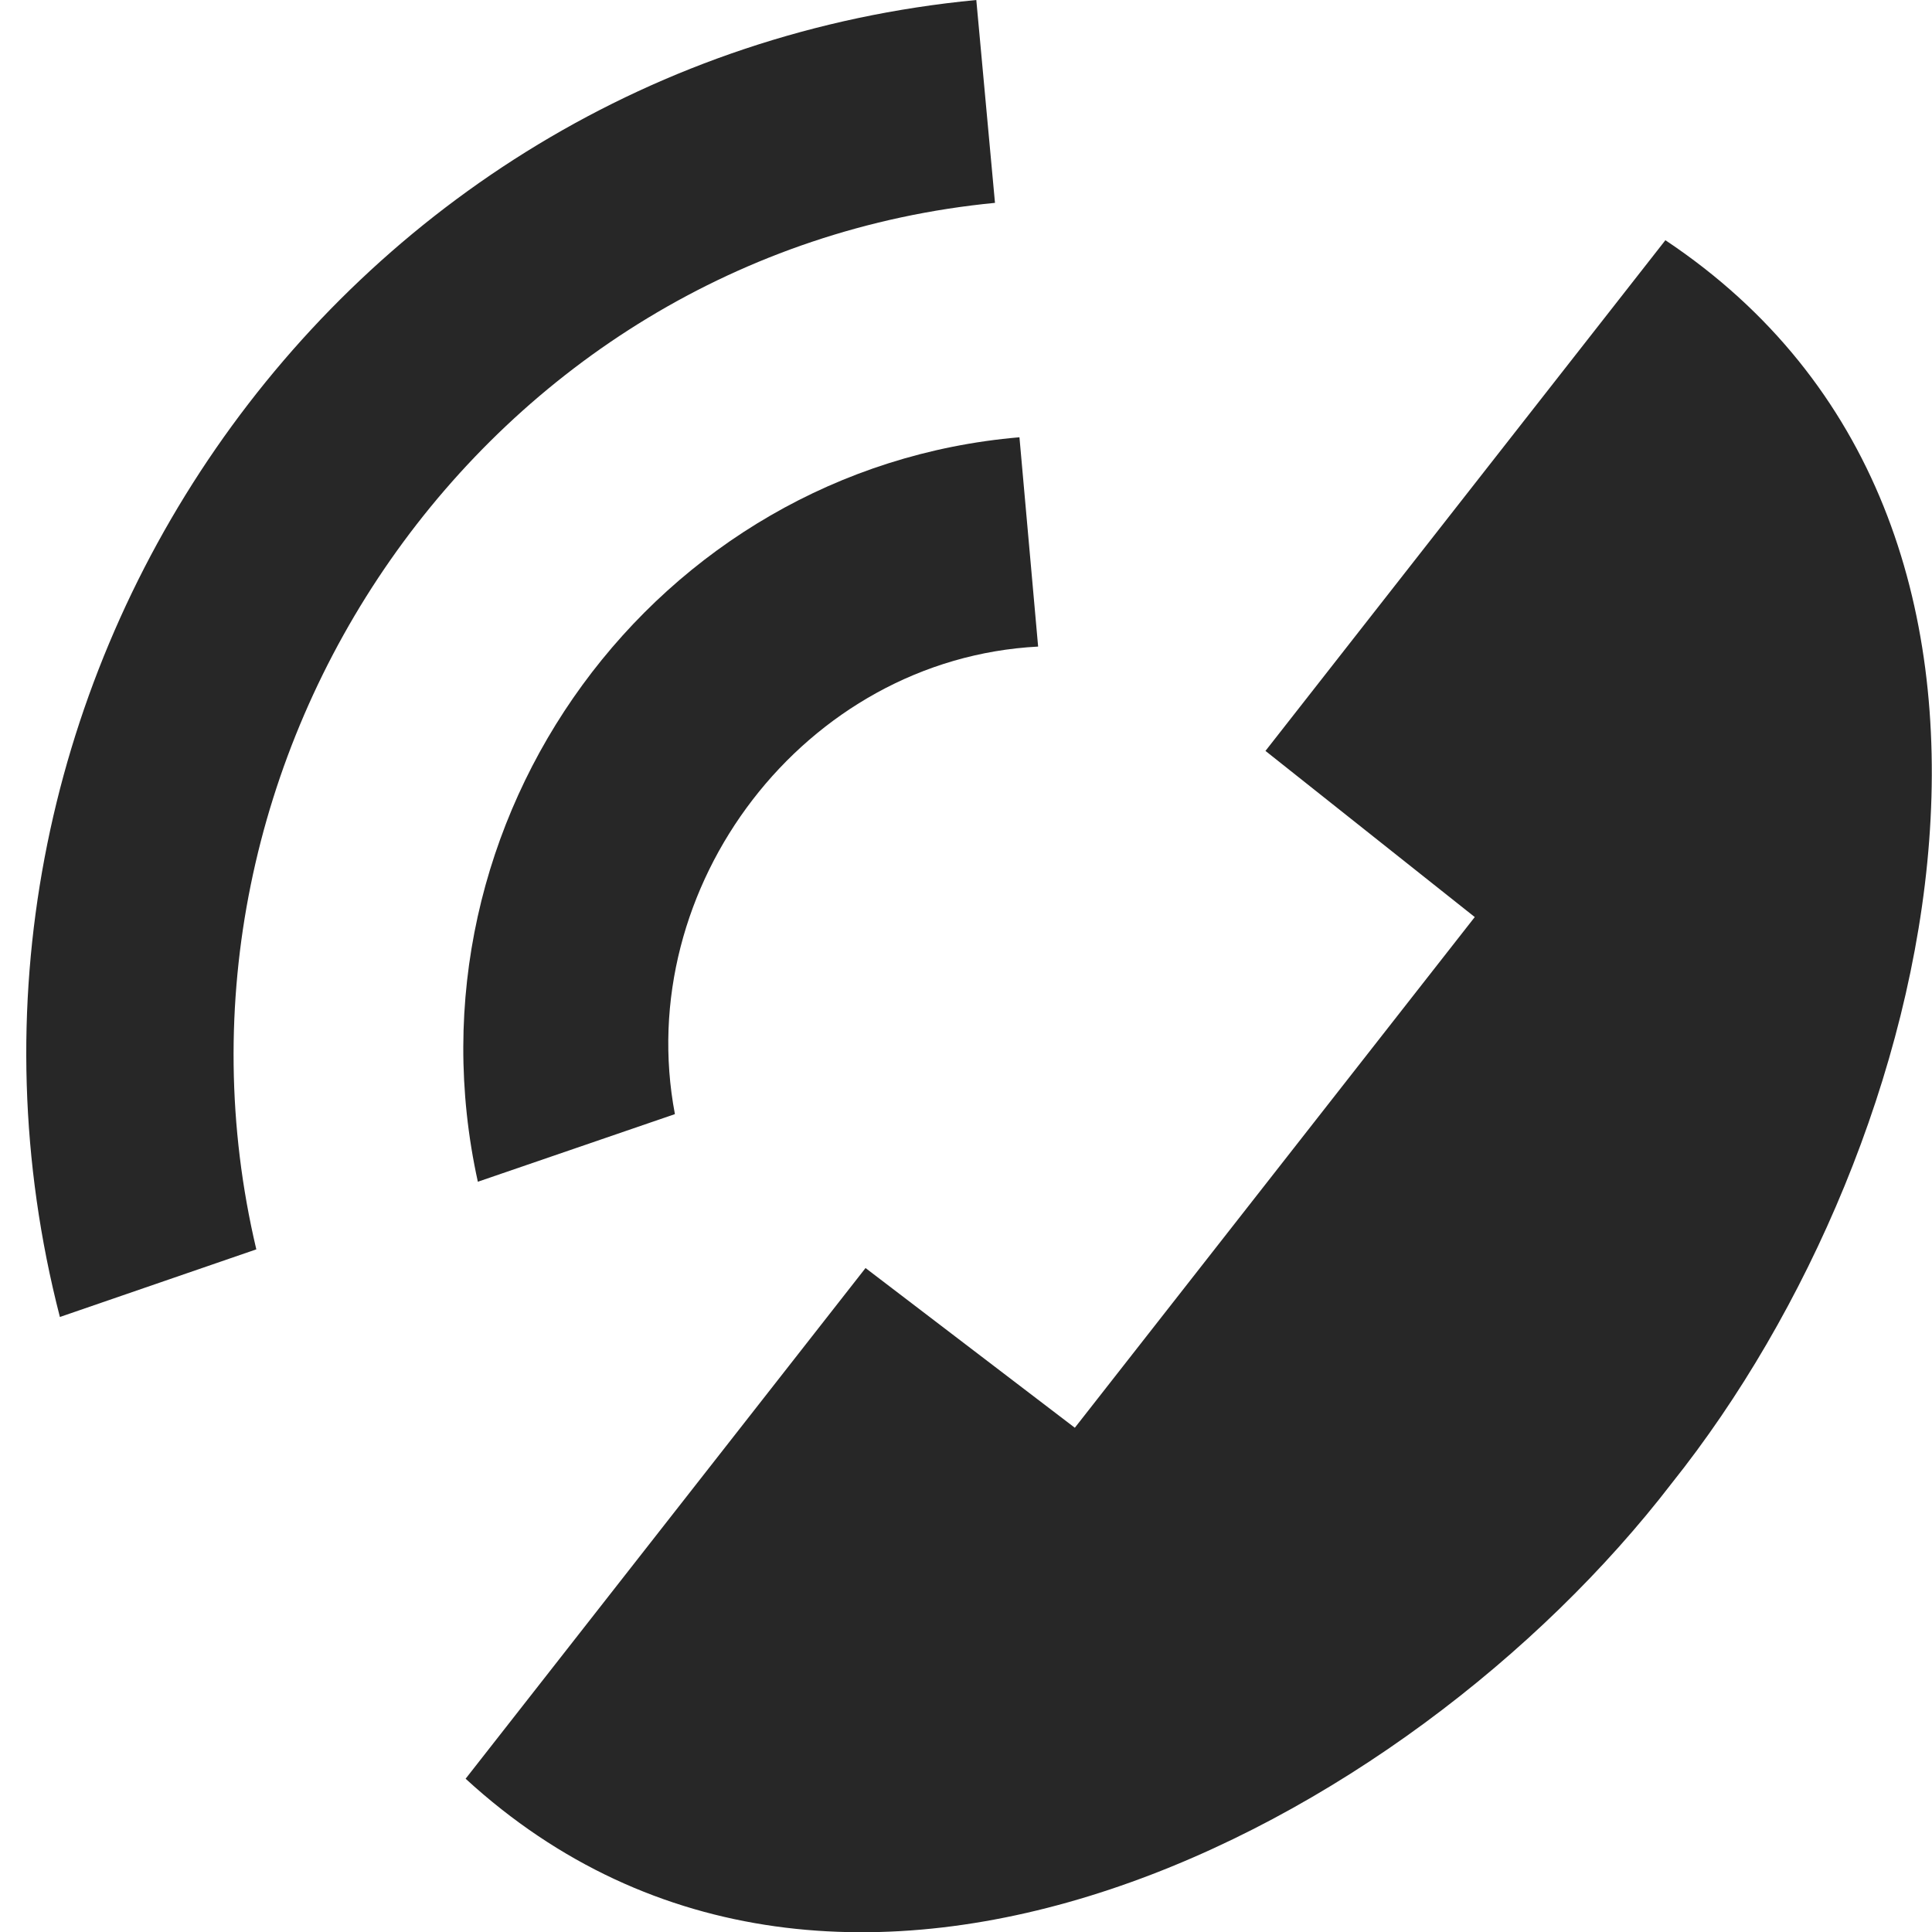
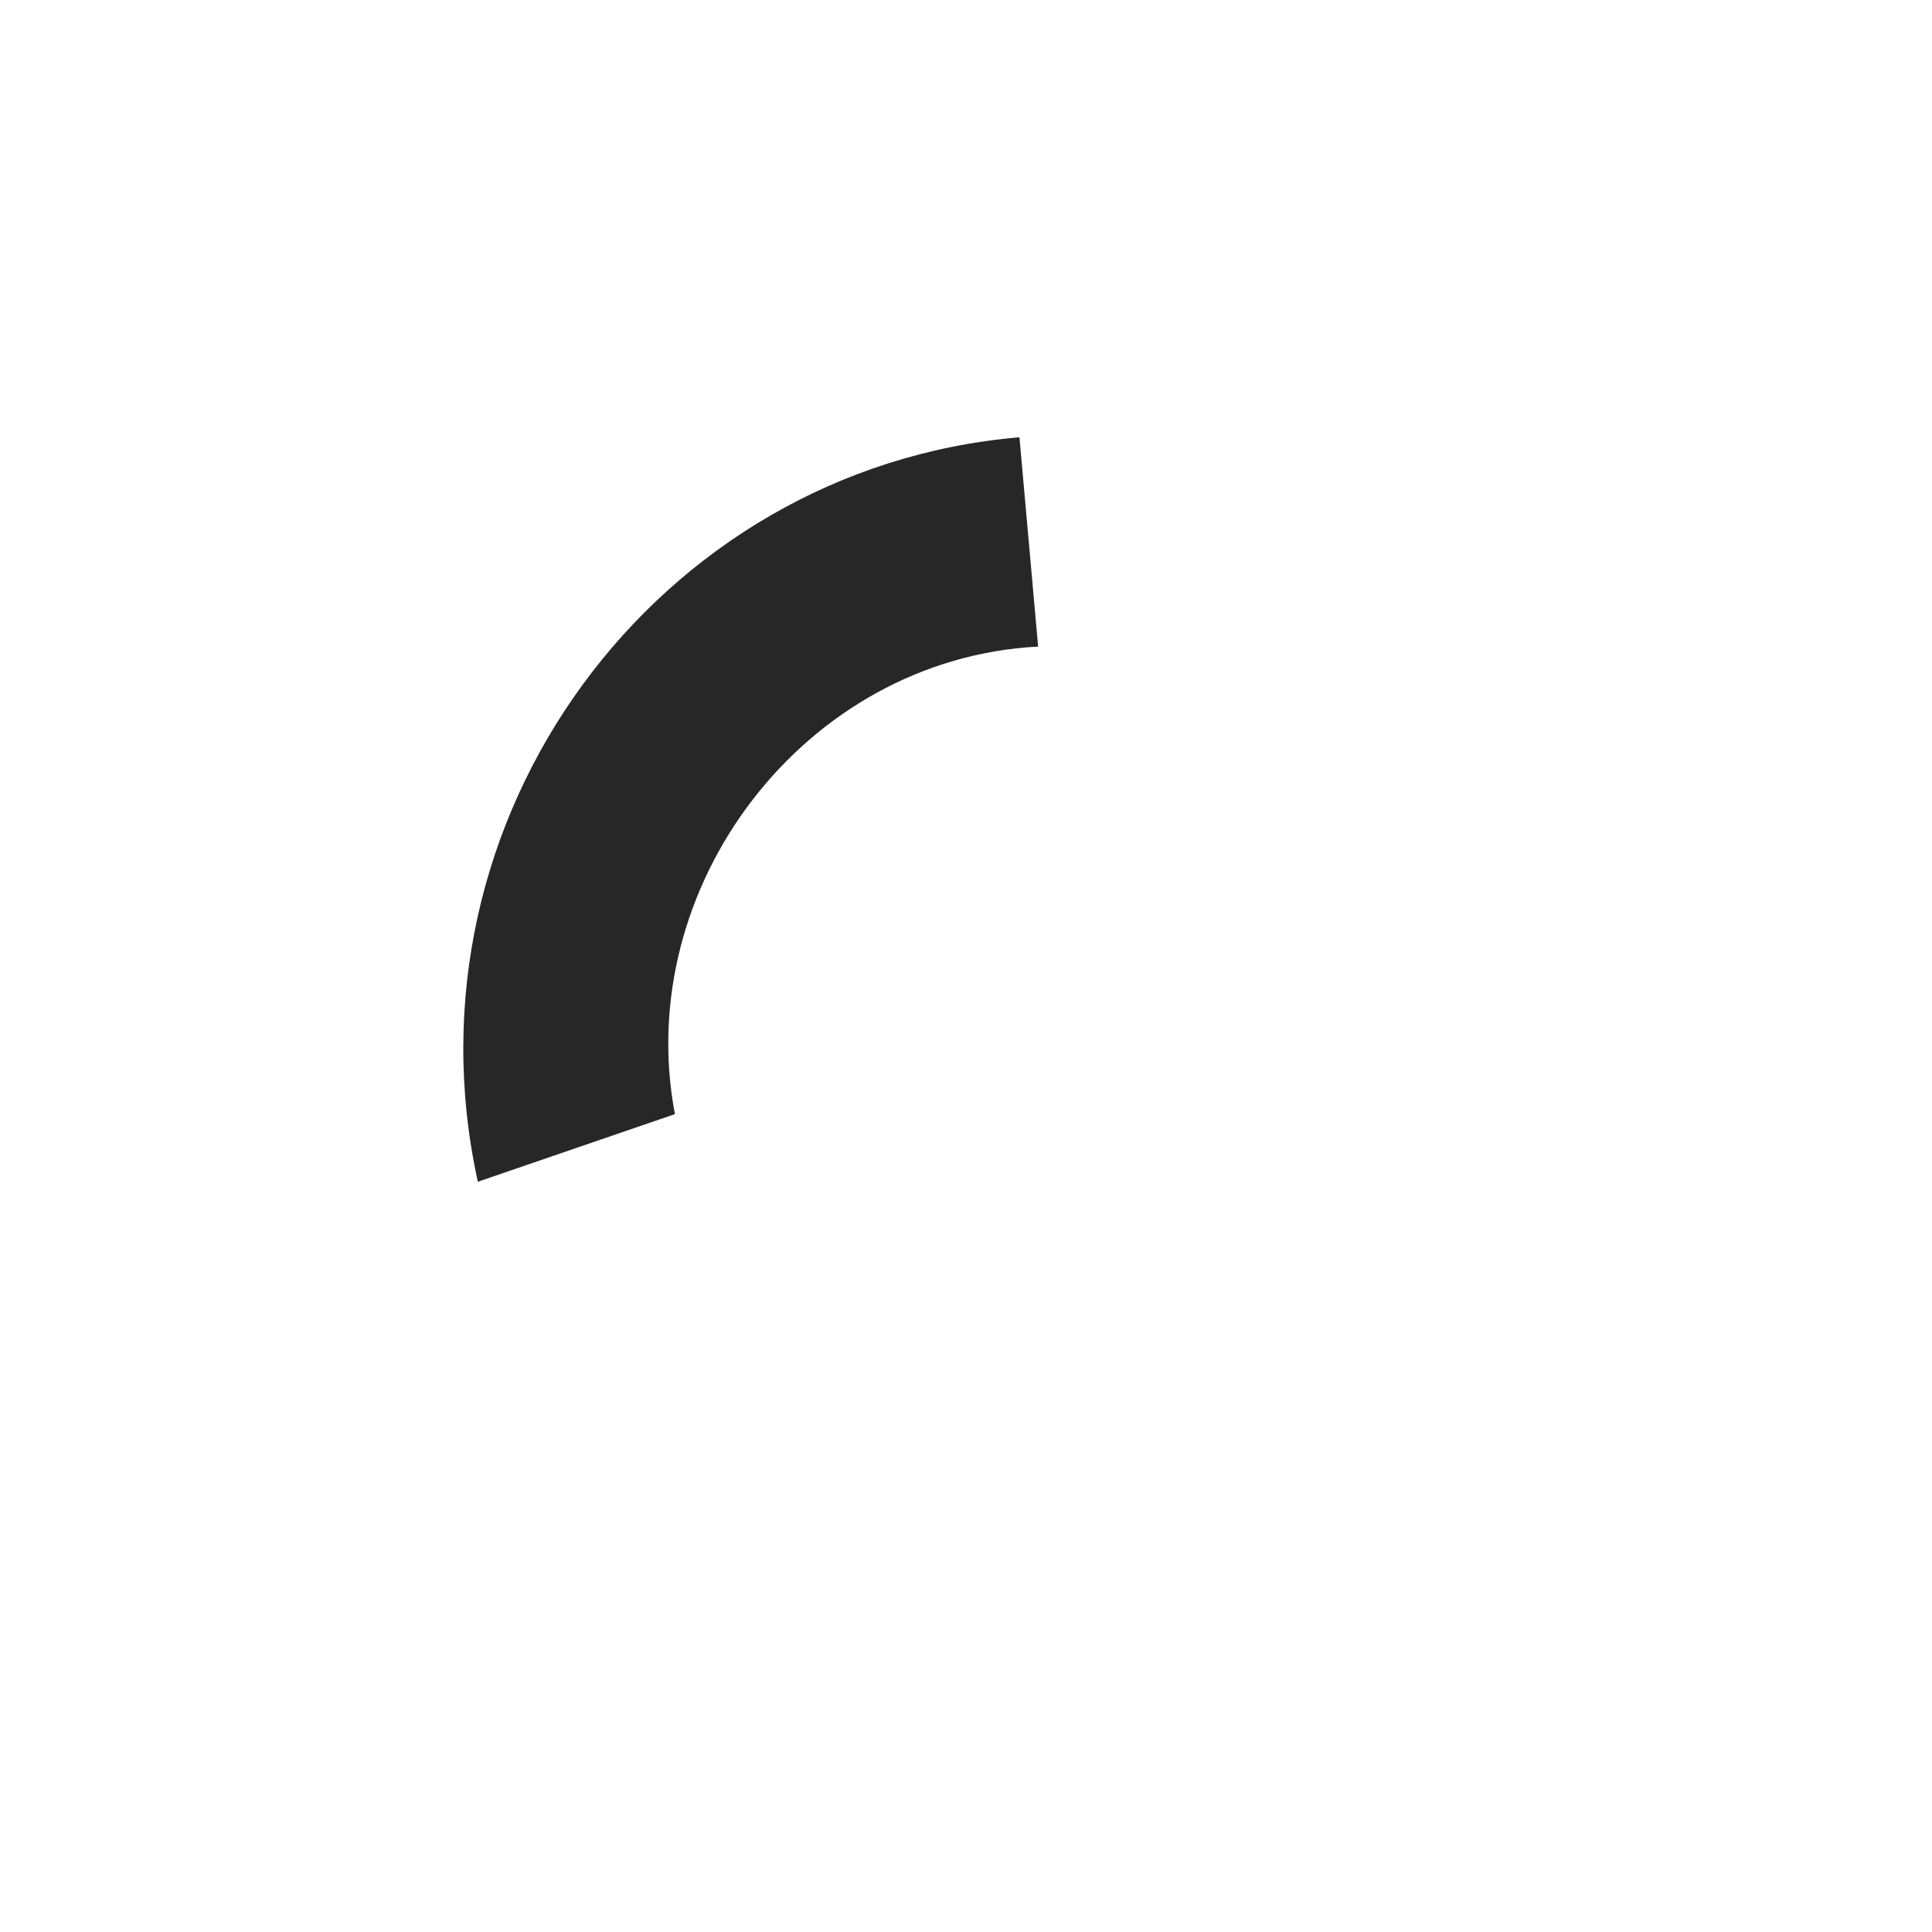
<svg xmlns="http://www.w3.org/2000/svg" version="1.1" id="Livello_1" x="0px" y="0px" viewBox="0 0 300 300" style="enable-background:new 0 0 300 300;" xml:space="preserve">
  <style type="text/css">
	.st0{fill:#272727;}
</style>
  <g>
    <g>
-       <path class="st0" d="M259.6,230.3c-41.1,53.5-129,99.4-187.3,45.9l62.1-79.3l32.5,24.8l62.1-79.3l-32.5-25.8l62.1-79.3    C324.5,81.2,301.6,177.7,259.6,230.3z" />
      <path class="st0" d="M74.2,183.5c-12.4-56.4,27.7-110.8,84.1-115.6l2.9,32.5c-36.3,1.9-63.1,37.3-56.4,72.6L74.2,183.5z" />
-       <path class="st0" d="M9.3,204.5C-15.6,108,51.3,9.6,151.6,0l2.9,31.5C75.2,39.2,21.7,117.5,39.8,194L9.3,204.5z" />
    </g>
  </g>
</svg>